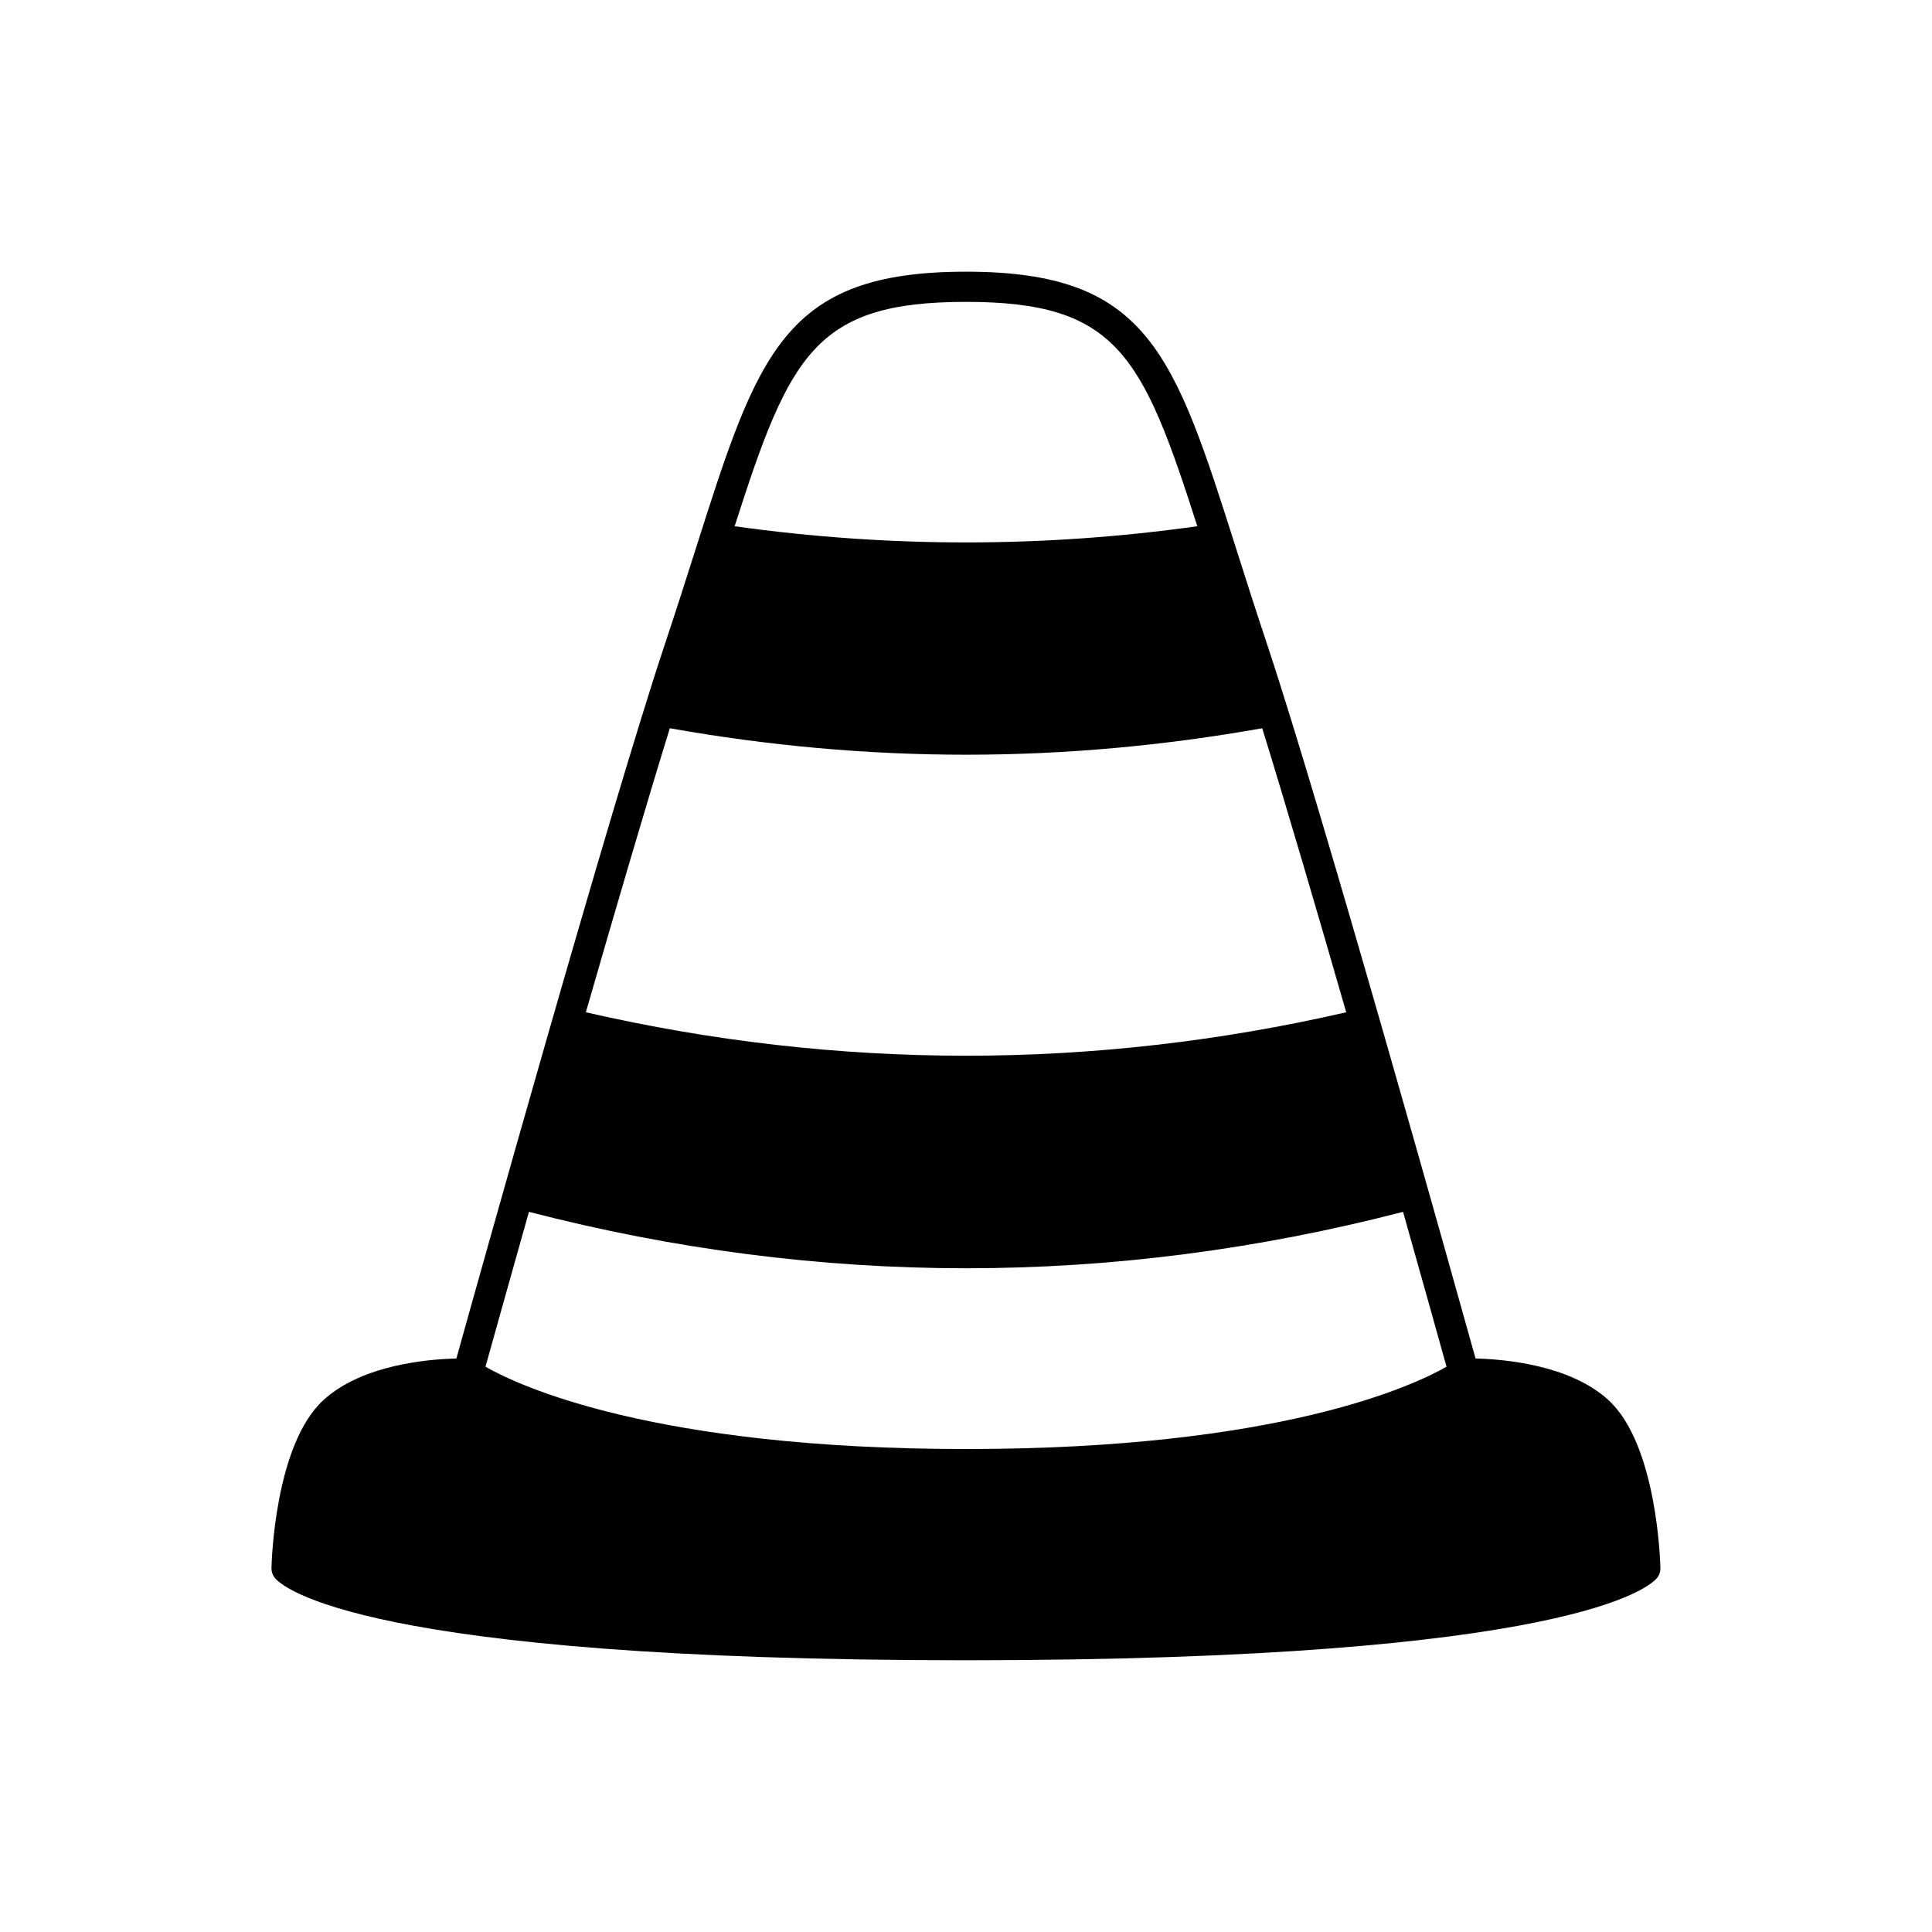
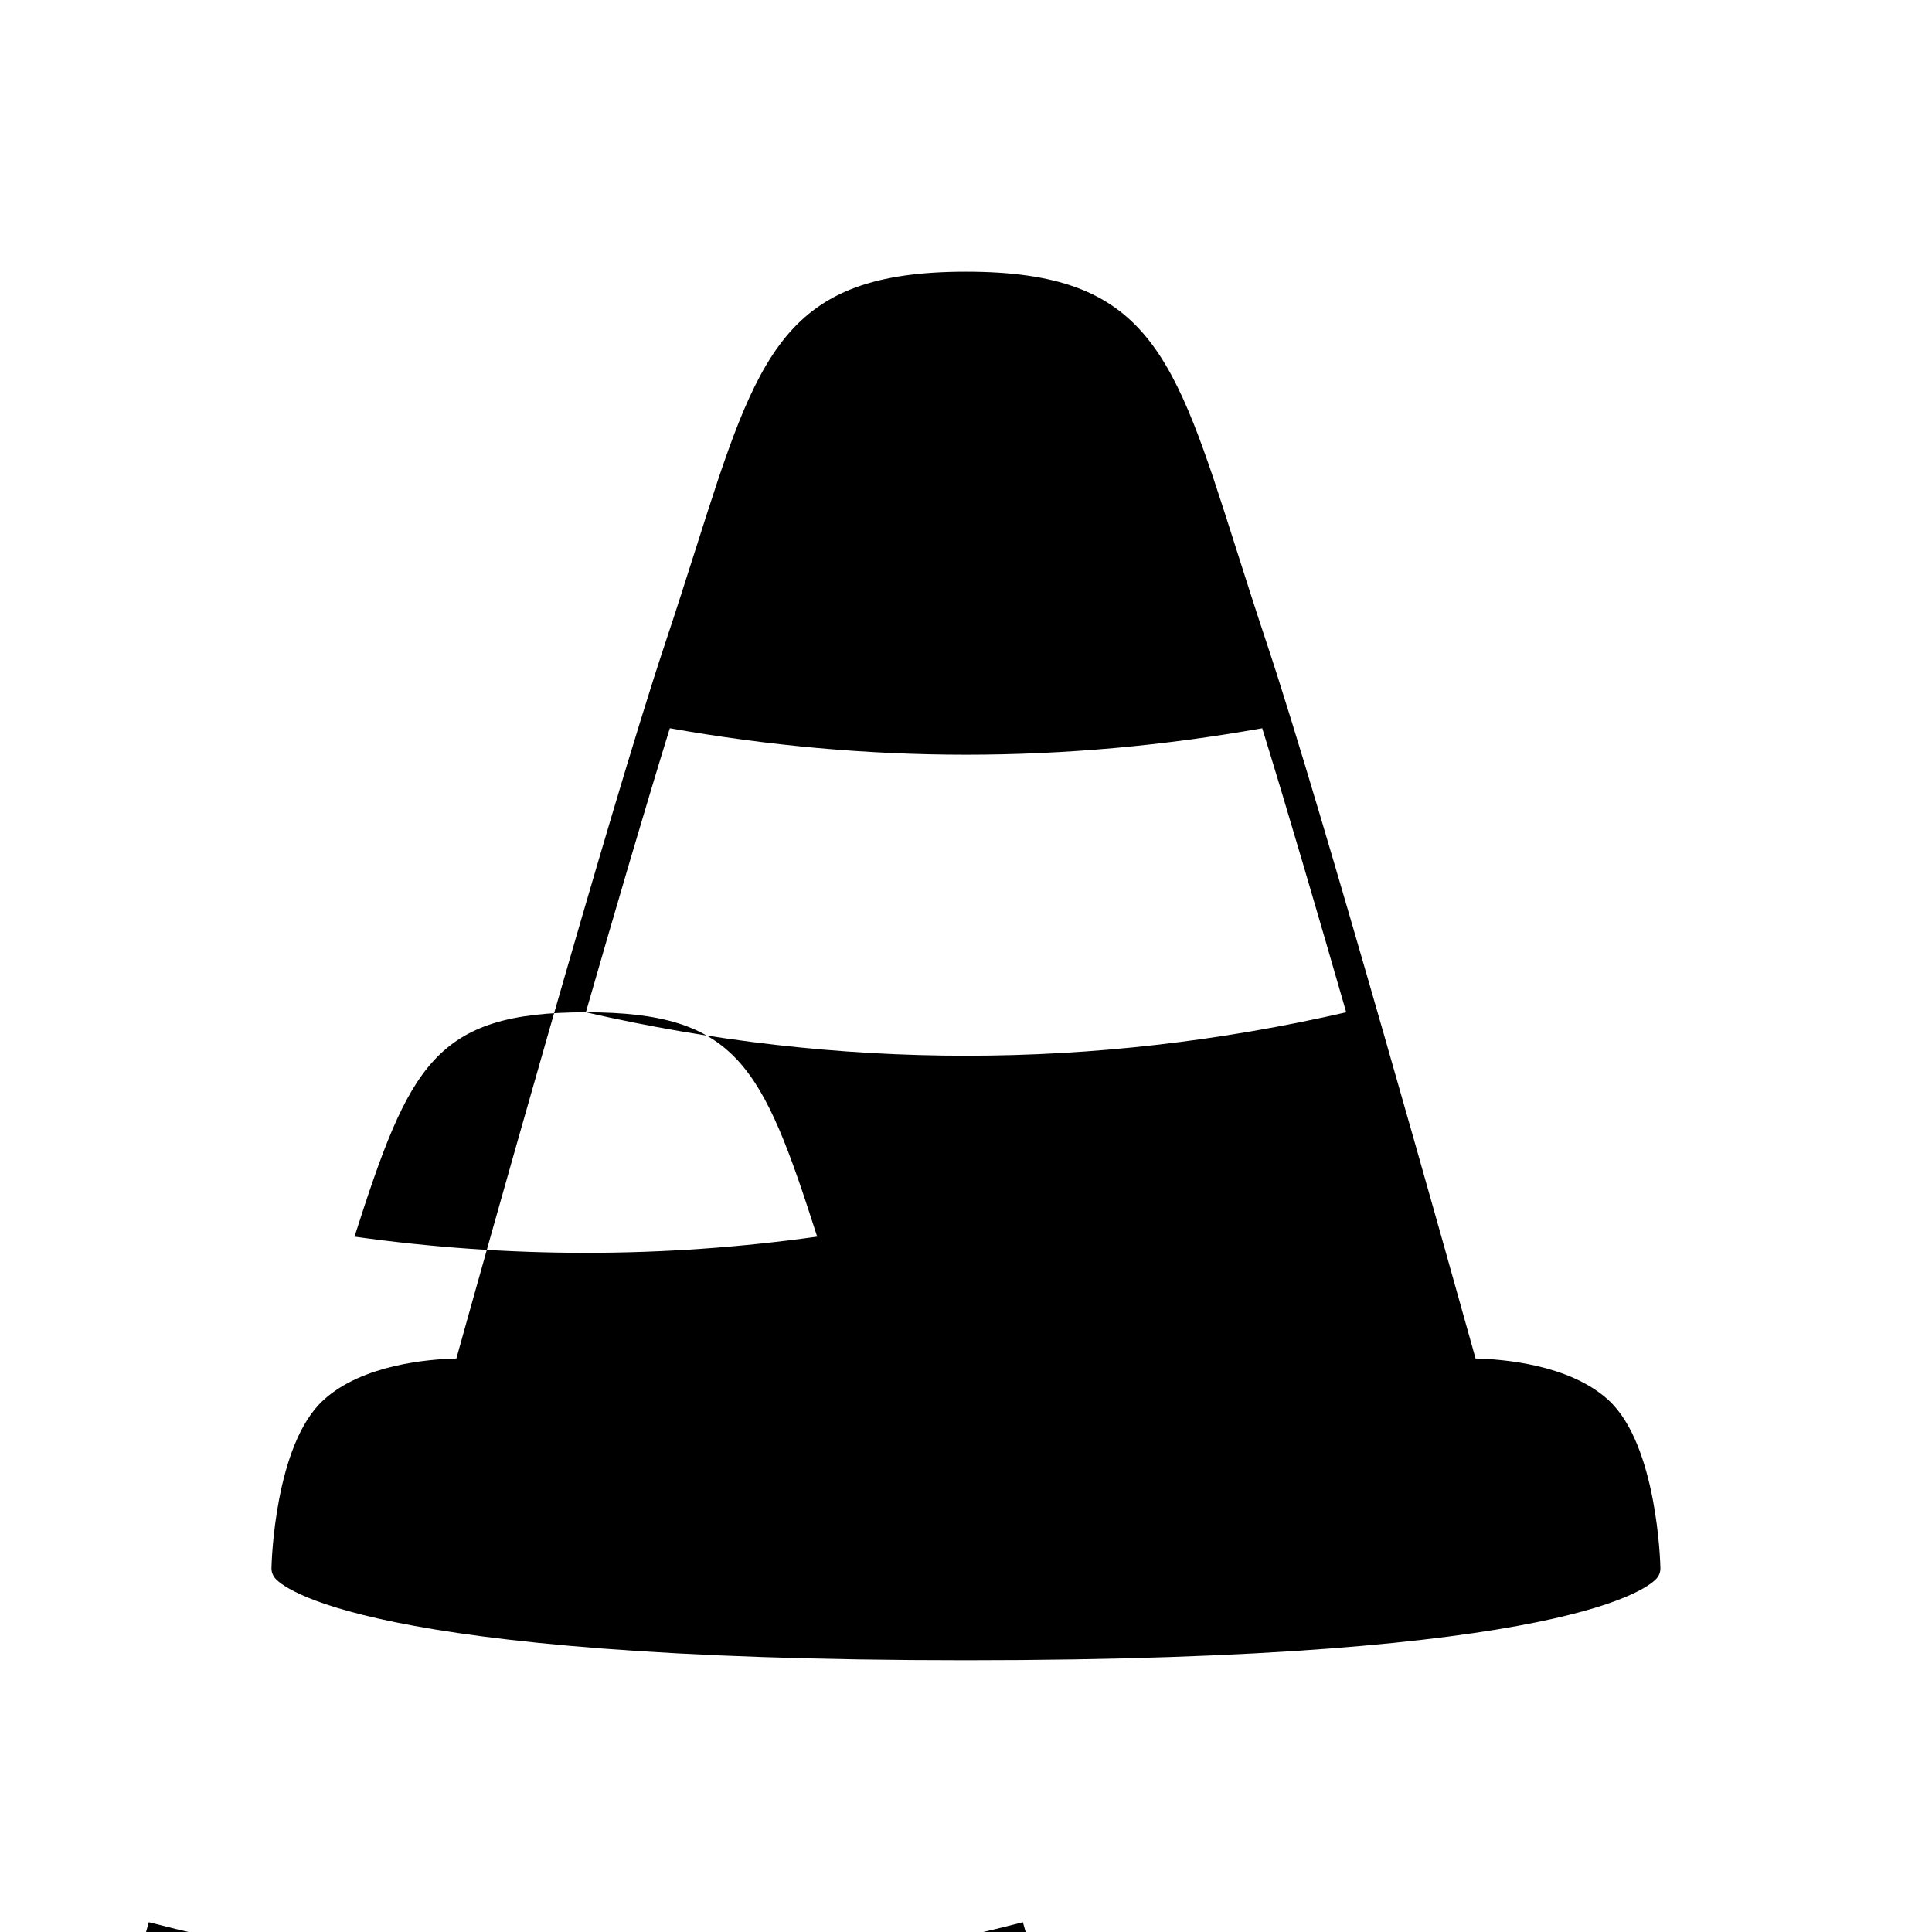
<svg xmlns="http://www.w3.org/2000/svg" viewBox="0 0 64 64">
  <g id="a" />
  <g id="b">
-     <path d="M53.286,46.382c-1.294-1.186-3.504-1.358-4.406-1.38-.712-2.552-5.08-18.182-6.906-23.66-.383-1.148-.717-2.199-1.022-3.158-2.064-6.495-2.918-9.184-8.953-9.184s-6.889,2.688-8.953,9.184c-.305,.959-.639,2.01-1.022,3.158-1.827,5.479-6.195,21.108-6.906,23.66-.901,.022-3.112,.193-4.406,1.38-1.615,1.48-1.716,5.398-1.719,5.564-.002,.119,.038,.234,.112,.326,.228,.279,2.801,2.726,22.893,2.726s22.666-2.446,22.893-2.726c.075-.092,.115-.207,.112-.326-.003-.166-.104-4.084-1.719-5.564Zm-33.879-12.849c.97-3.368,1.979-6.81,2.782-9.409,3.257,.579,6.534,.877,9.812,.877s6.555-.298,9.812-.877c.803,2.599,1.812,6.041,2.782,9.409-8.36,1.919-16.826,1.919-25.186,0Zm12.593-23.533c5.004,0,5.844,1.757,7.663,7.432-5.089,.715-10.238,.715-15.327,0,1.819-5.675,2.659-7.432,7.663-7.432Zm-14.477,30.144c4.804,1.244,9.641,1.869,14.477,1.869s9.674-.625,14.478-1.869c.693,2.452,1.228,4.368,1.44,5.131-1.101,.628-5.555,2.726-15.918,2.726s-14.821-2.1-15.918-2.726c.212-.763,.748-2.678,1.44-5.131Z" />
+     <path d="M53.286,46.382c-1.294-1.186-3.504-1.358-4.406-1.38-.712-2.552-5.08-18.182-6.906-23.66-.383-1.148-.717-2.199-1.022-3.158-2.064-6.495-2.918-9.184-8.953-9.184s-6.889,2.688-8.953,9.184c-.305,.959-.639,2.01-1.022,3.158-1.827,5.479-6.195,21.108-6.906,23.66-.901,.022-3.112,.193-4.406,1.38-1.615,1.48-1.716,5.398-1.719,5.564-.002,.119,.038,.234,.112,.326,.228,.279,2.801,2.726,22.893,2.726s22.666-2.446,22.893-2.726c.075-.092,.115-.207,.112-.326-.003-.166-.104-4.084-1.719-5.564Zm-33.879-12.849c.97-3.368,1.979-6.81,2.782-9.409,3.257,.579,6.534,.877,9.812,.877s6.555-.298,9.812-.877c.803,2.599,1.812,6.041,2.782,9.409-8.36,1.919-16.826,1.919-25.186,0Zc5.004,0,5.844,1.757,7.663,7.432-5.089,.715-10.238,.715-15.327,0,1.819-5.675,2.659-7.432,7.663-7.432Zm-14.477,30.144c4.804,1.244,9.641,1.869,14.477,1.869s9.674-.625,14.478-1.869c.693,2.452,1.228,4.368,1.44,5.131-1.101,.628-5.555,2.726-15.918,2.726s-14.821-2.1-15.918-2.726c.212-.763,.748-2.678,1.44-5.131Z" />
  </g>
</svg>